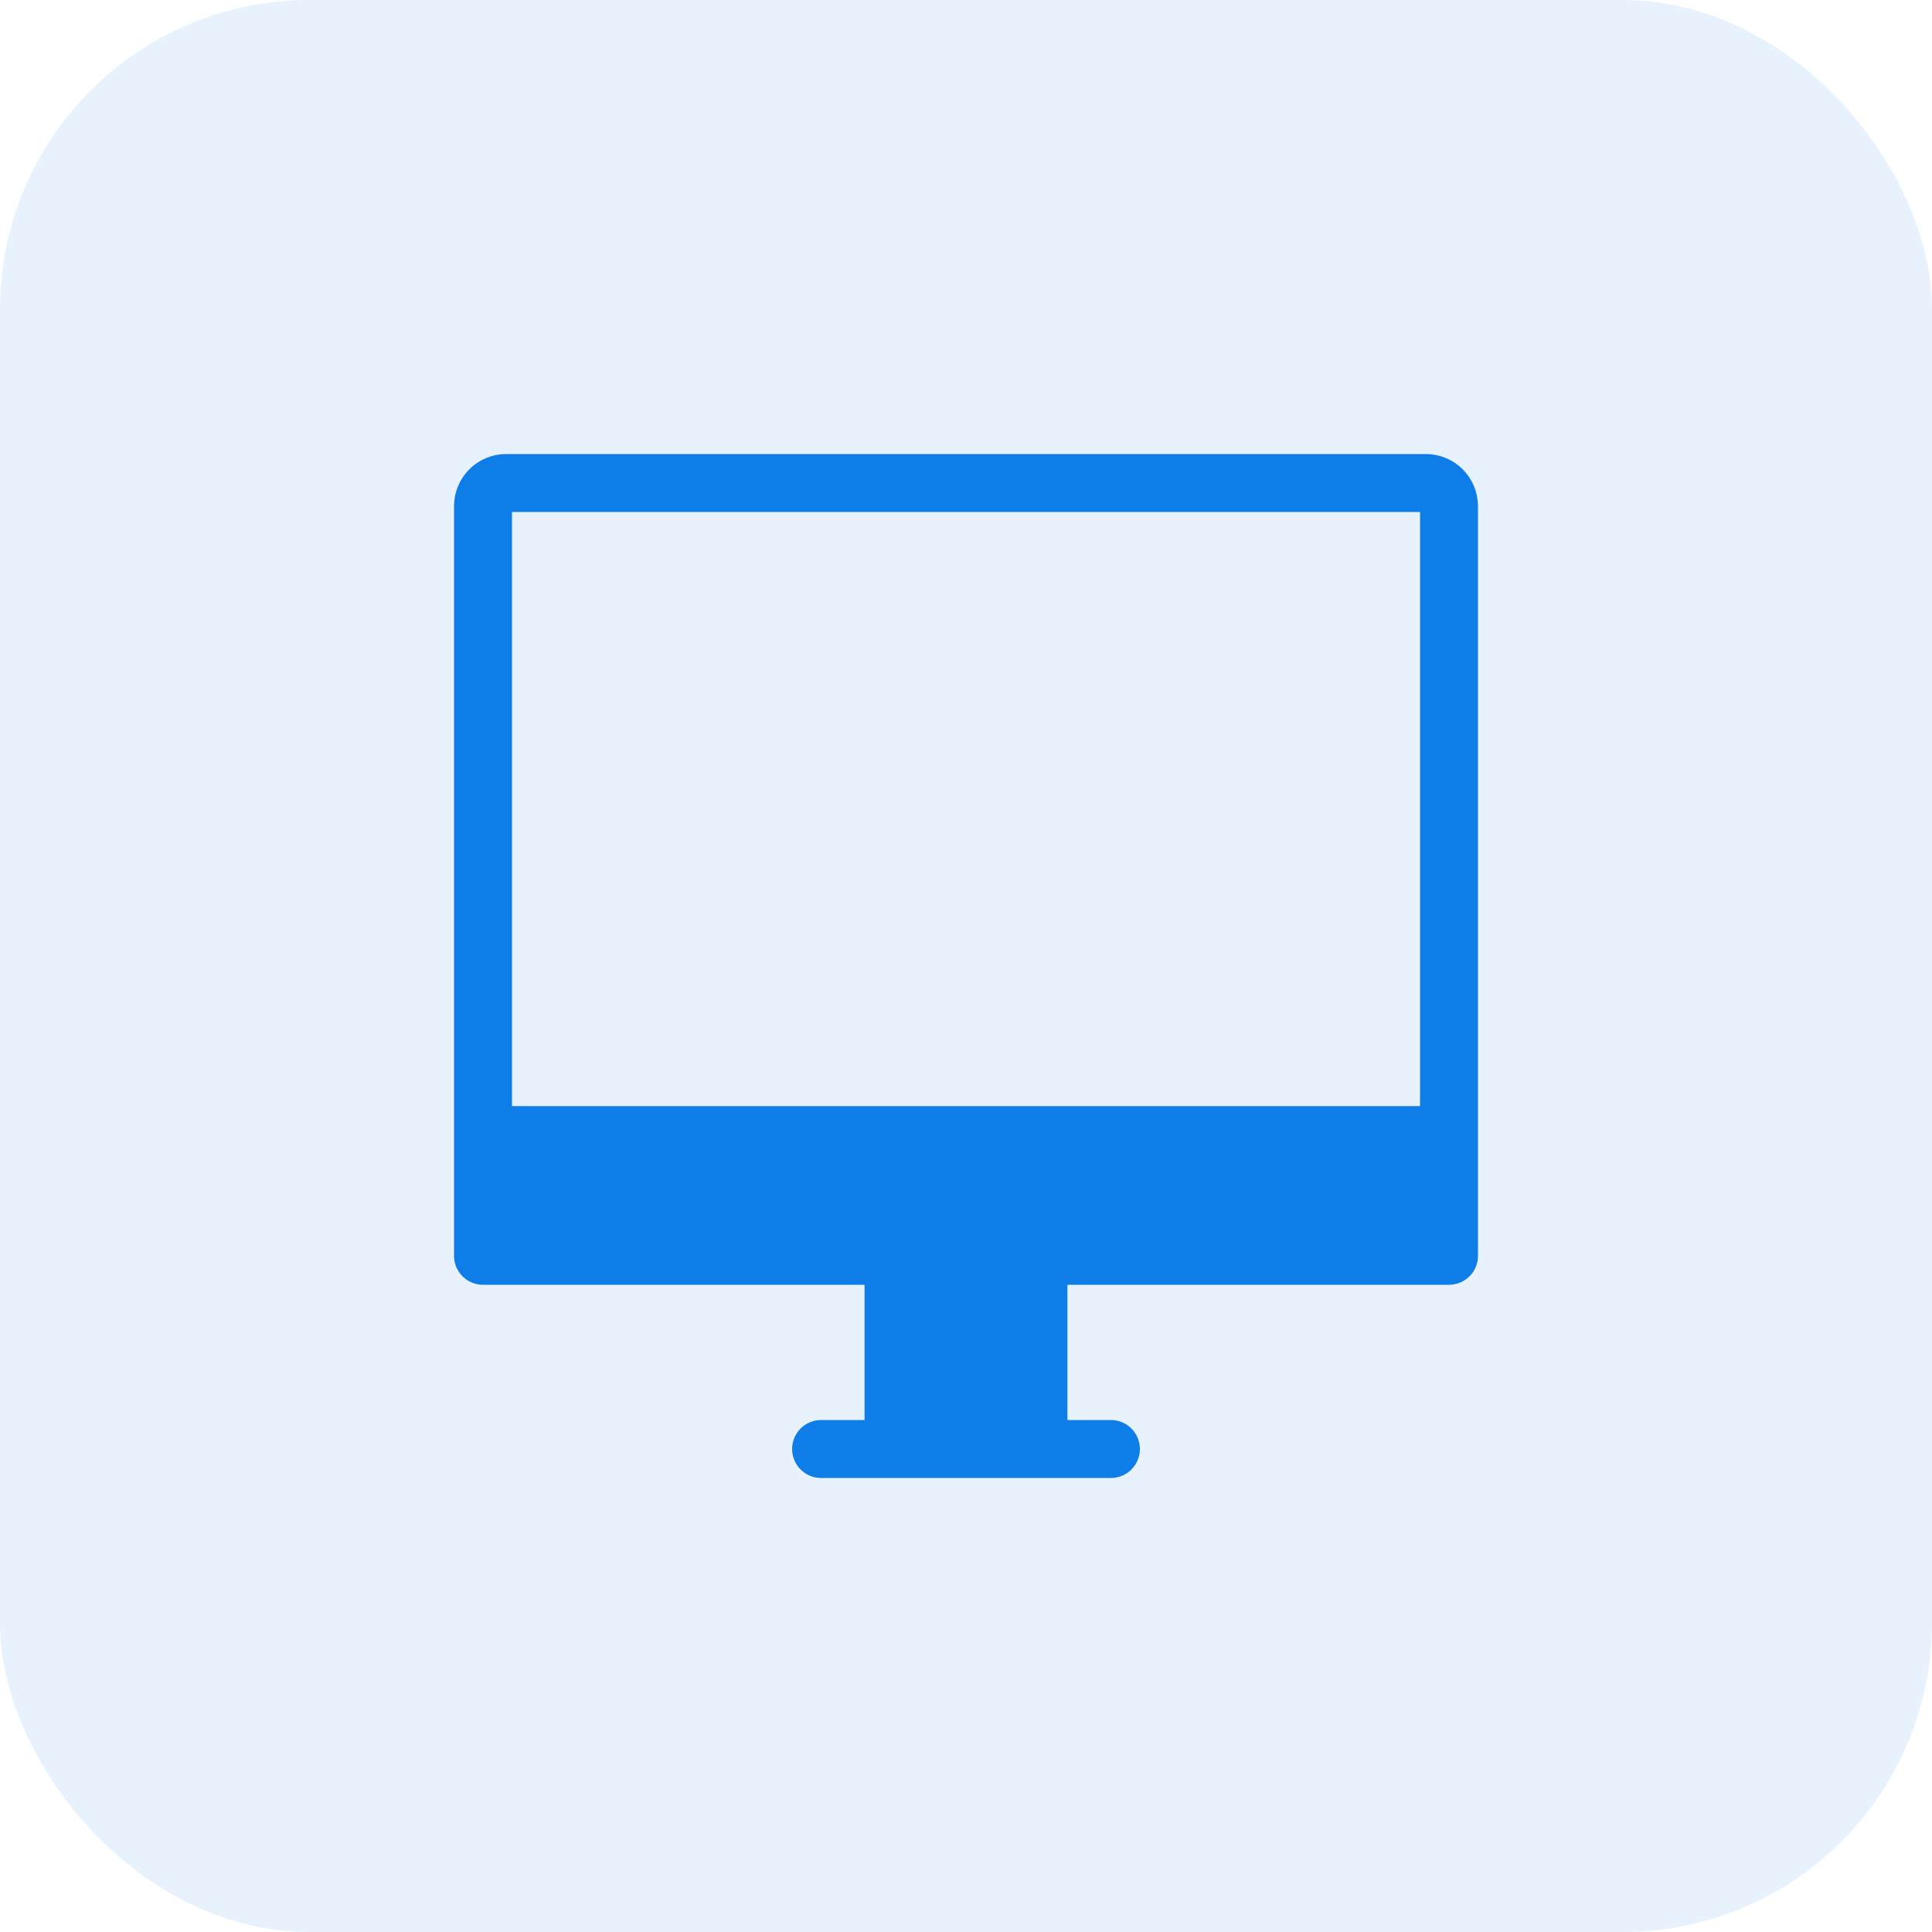
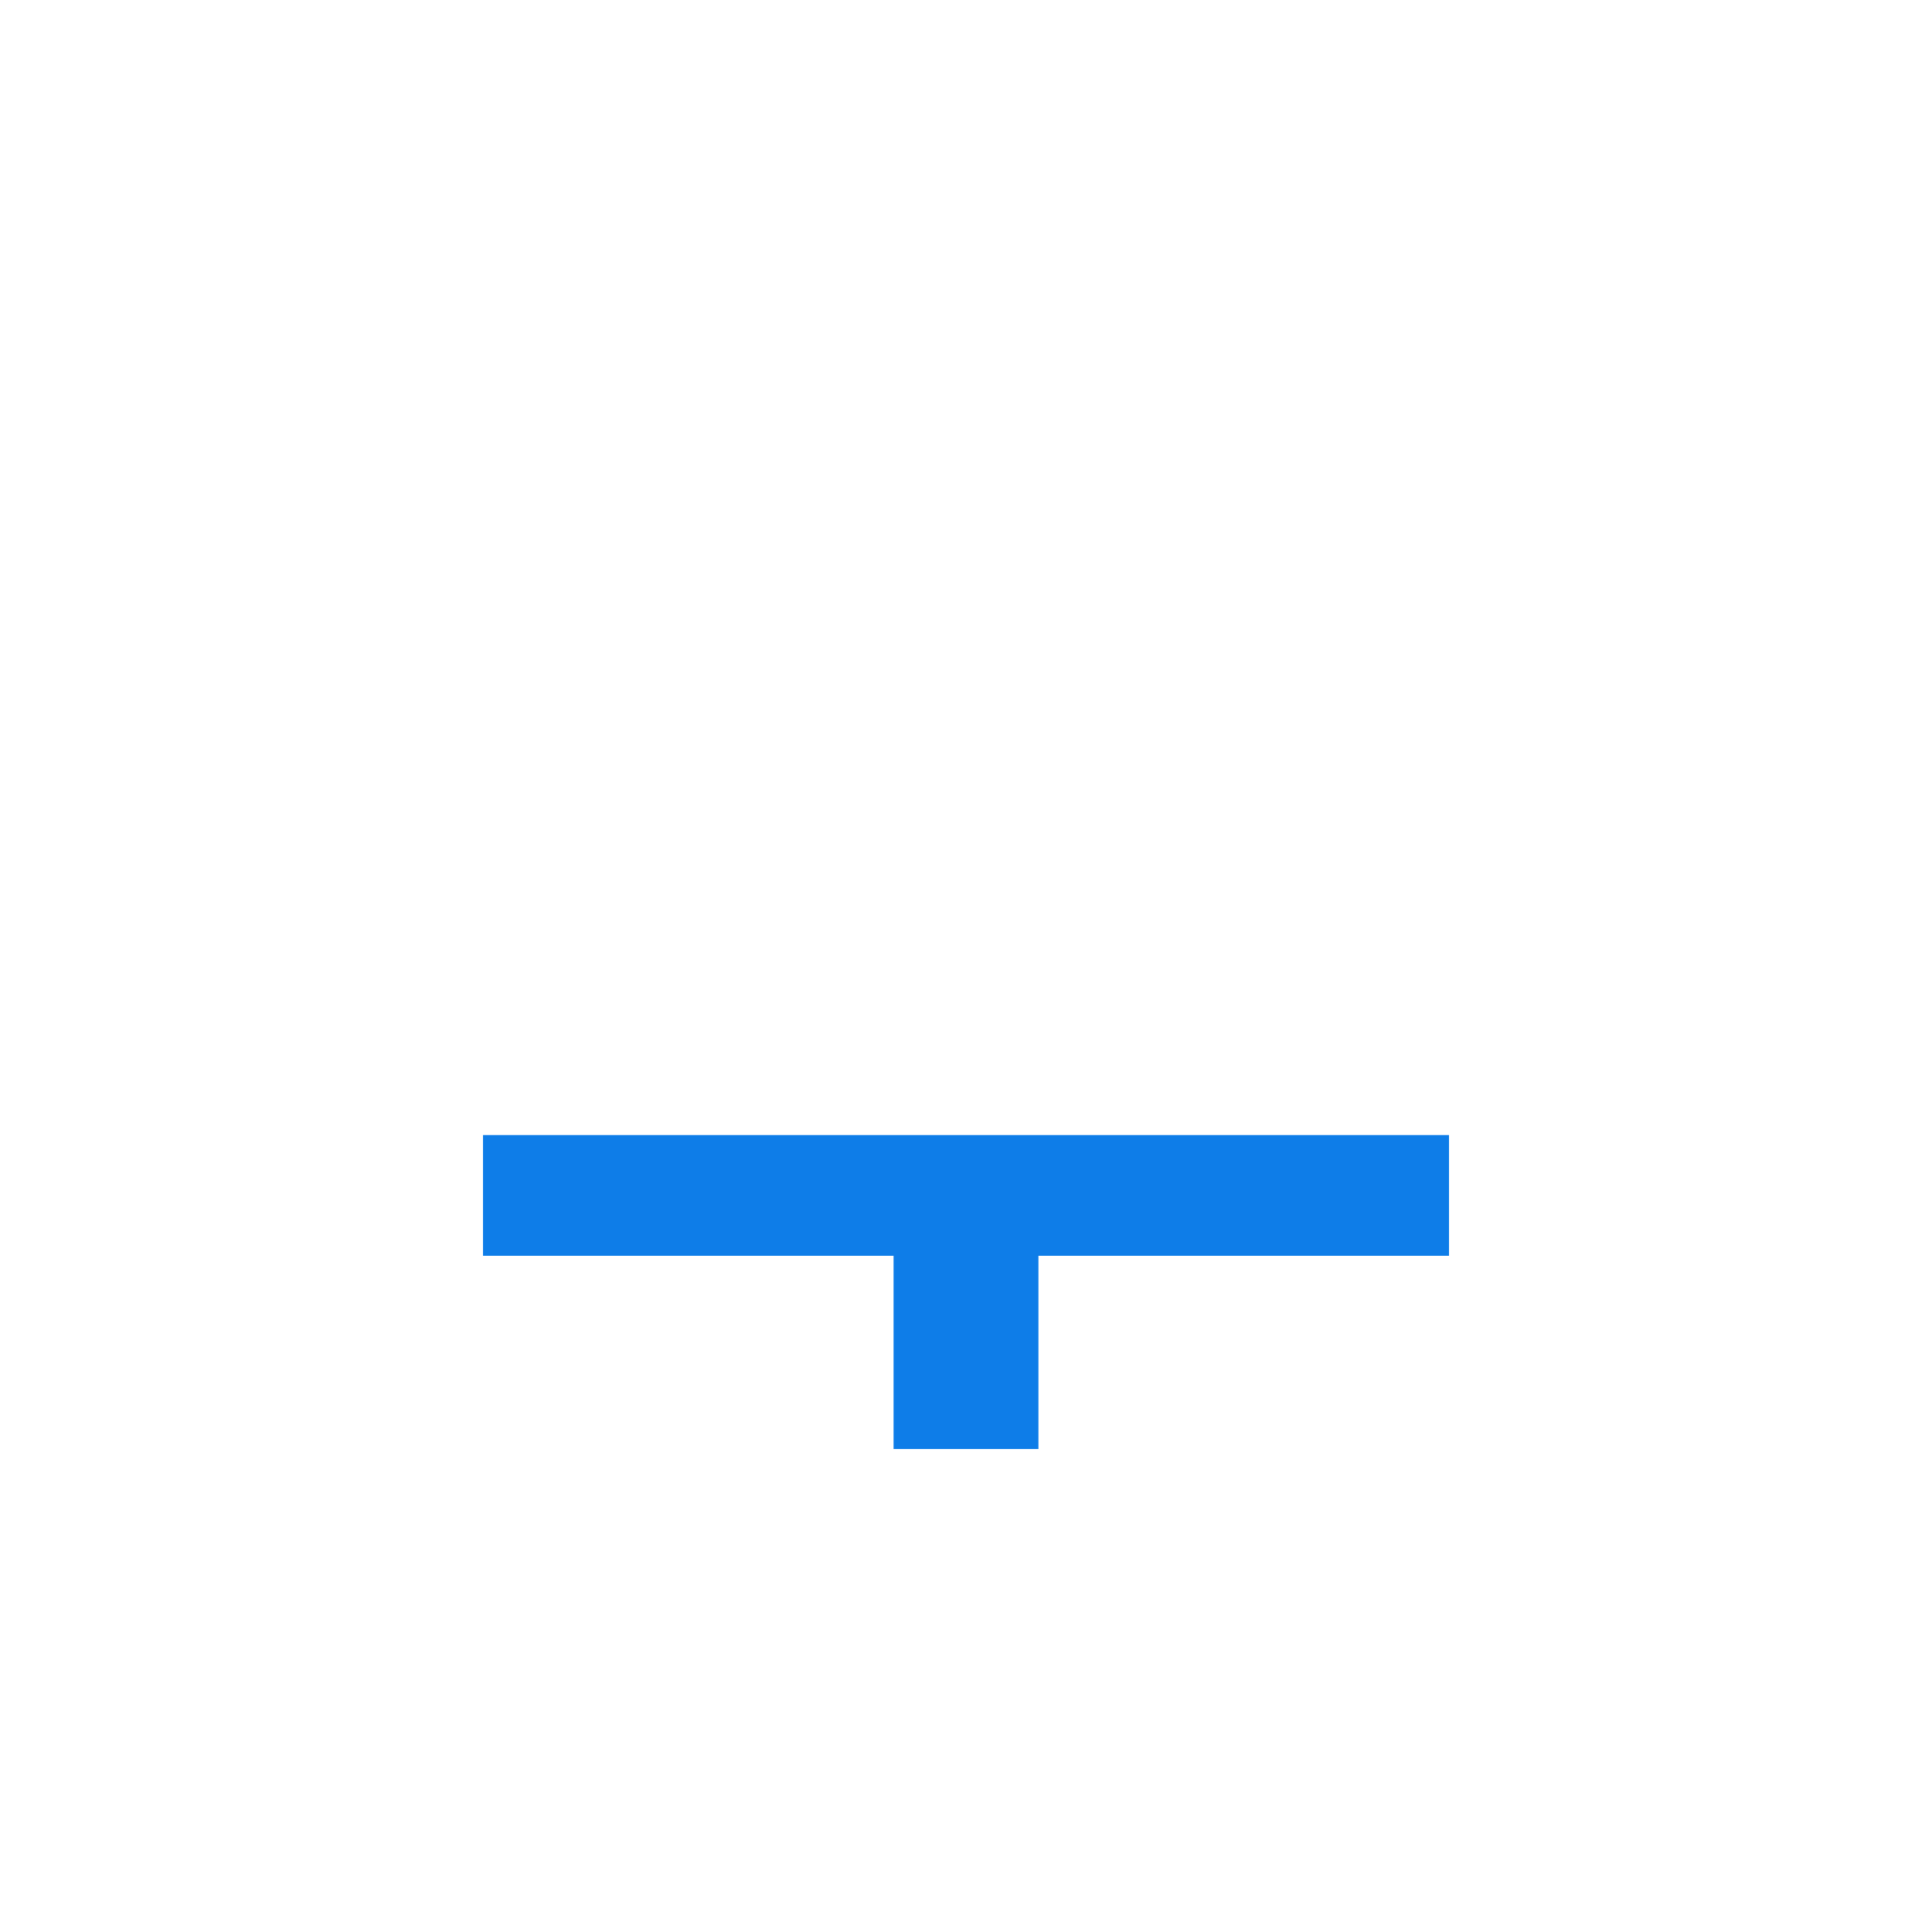
<svg xmlns="http://www.w3.org/2000/svg" width="50" height="50" viewBox="0 0 50 50" fill="none">
-   <rect width="50" height="50" rx="8" fill="#0E7DE8" fill-opacity="0.1" />
-   <path d="M12.5 32.5H23.125L26.875 32.5L37.5 32.5V29.375H12.5V32.5Z" fill="#0E7DE8" />
+   <path d="M12.5 32.5L26.875 32.5L37.5 32.5V29.375H12.5V32.5Z" fill="#0E7DE8" />
  <path d="M26.875 32.5L23.125 32.5V37.5H26.875L26.875 32.5Z" fill="#0E7DE8" />
-   <path d="M12.5 32.5H37.5M12.5 32.5V29.375M12.5 32.5H23.125M37.5 32.5V29.375M37.5 32.5L26.875 32.5M12.5 29.375V13.1C12.5 12.769 12.769 12.5 13.1 12.5H36.9C37.231 12.5 37.5 12.769 37.5 13.1V29.375M12.5 29.375H37.5M21.25 37.5H23.125M23.125 37.5V32.5M23.125 37.5H26.875M23.125 32.5L26.875 32.5M26.875 37.5H28.75M26.875 37.5L26.875 32.5" stroke="#0E7DE8" stroke-width="1.5" stroke-linecap="round" stroke-linejoin="round" />
</svg>